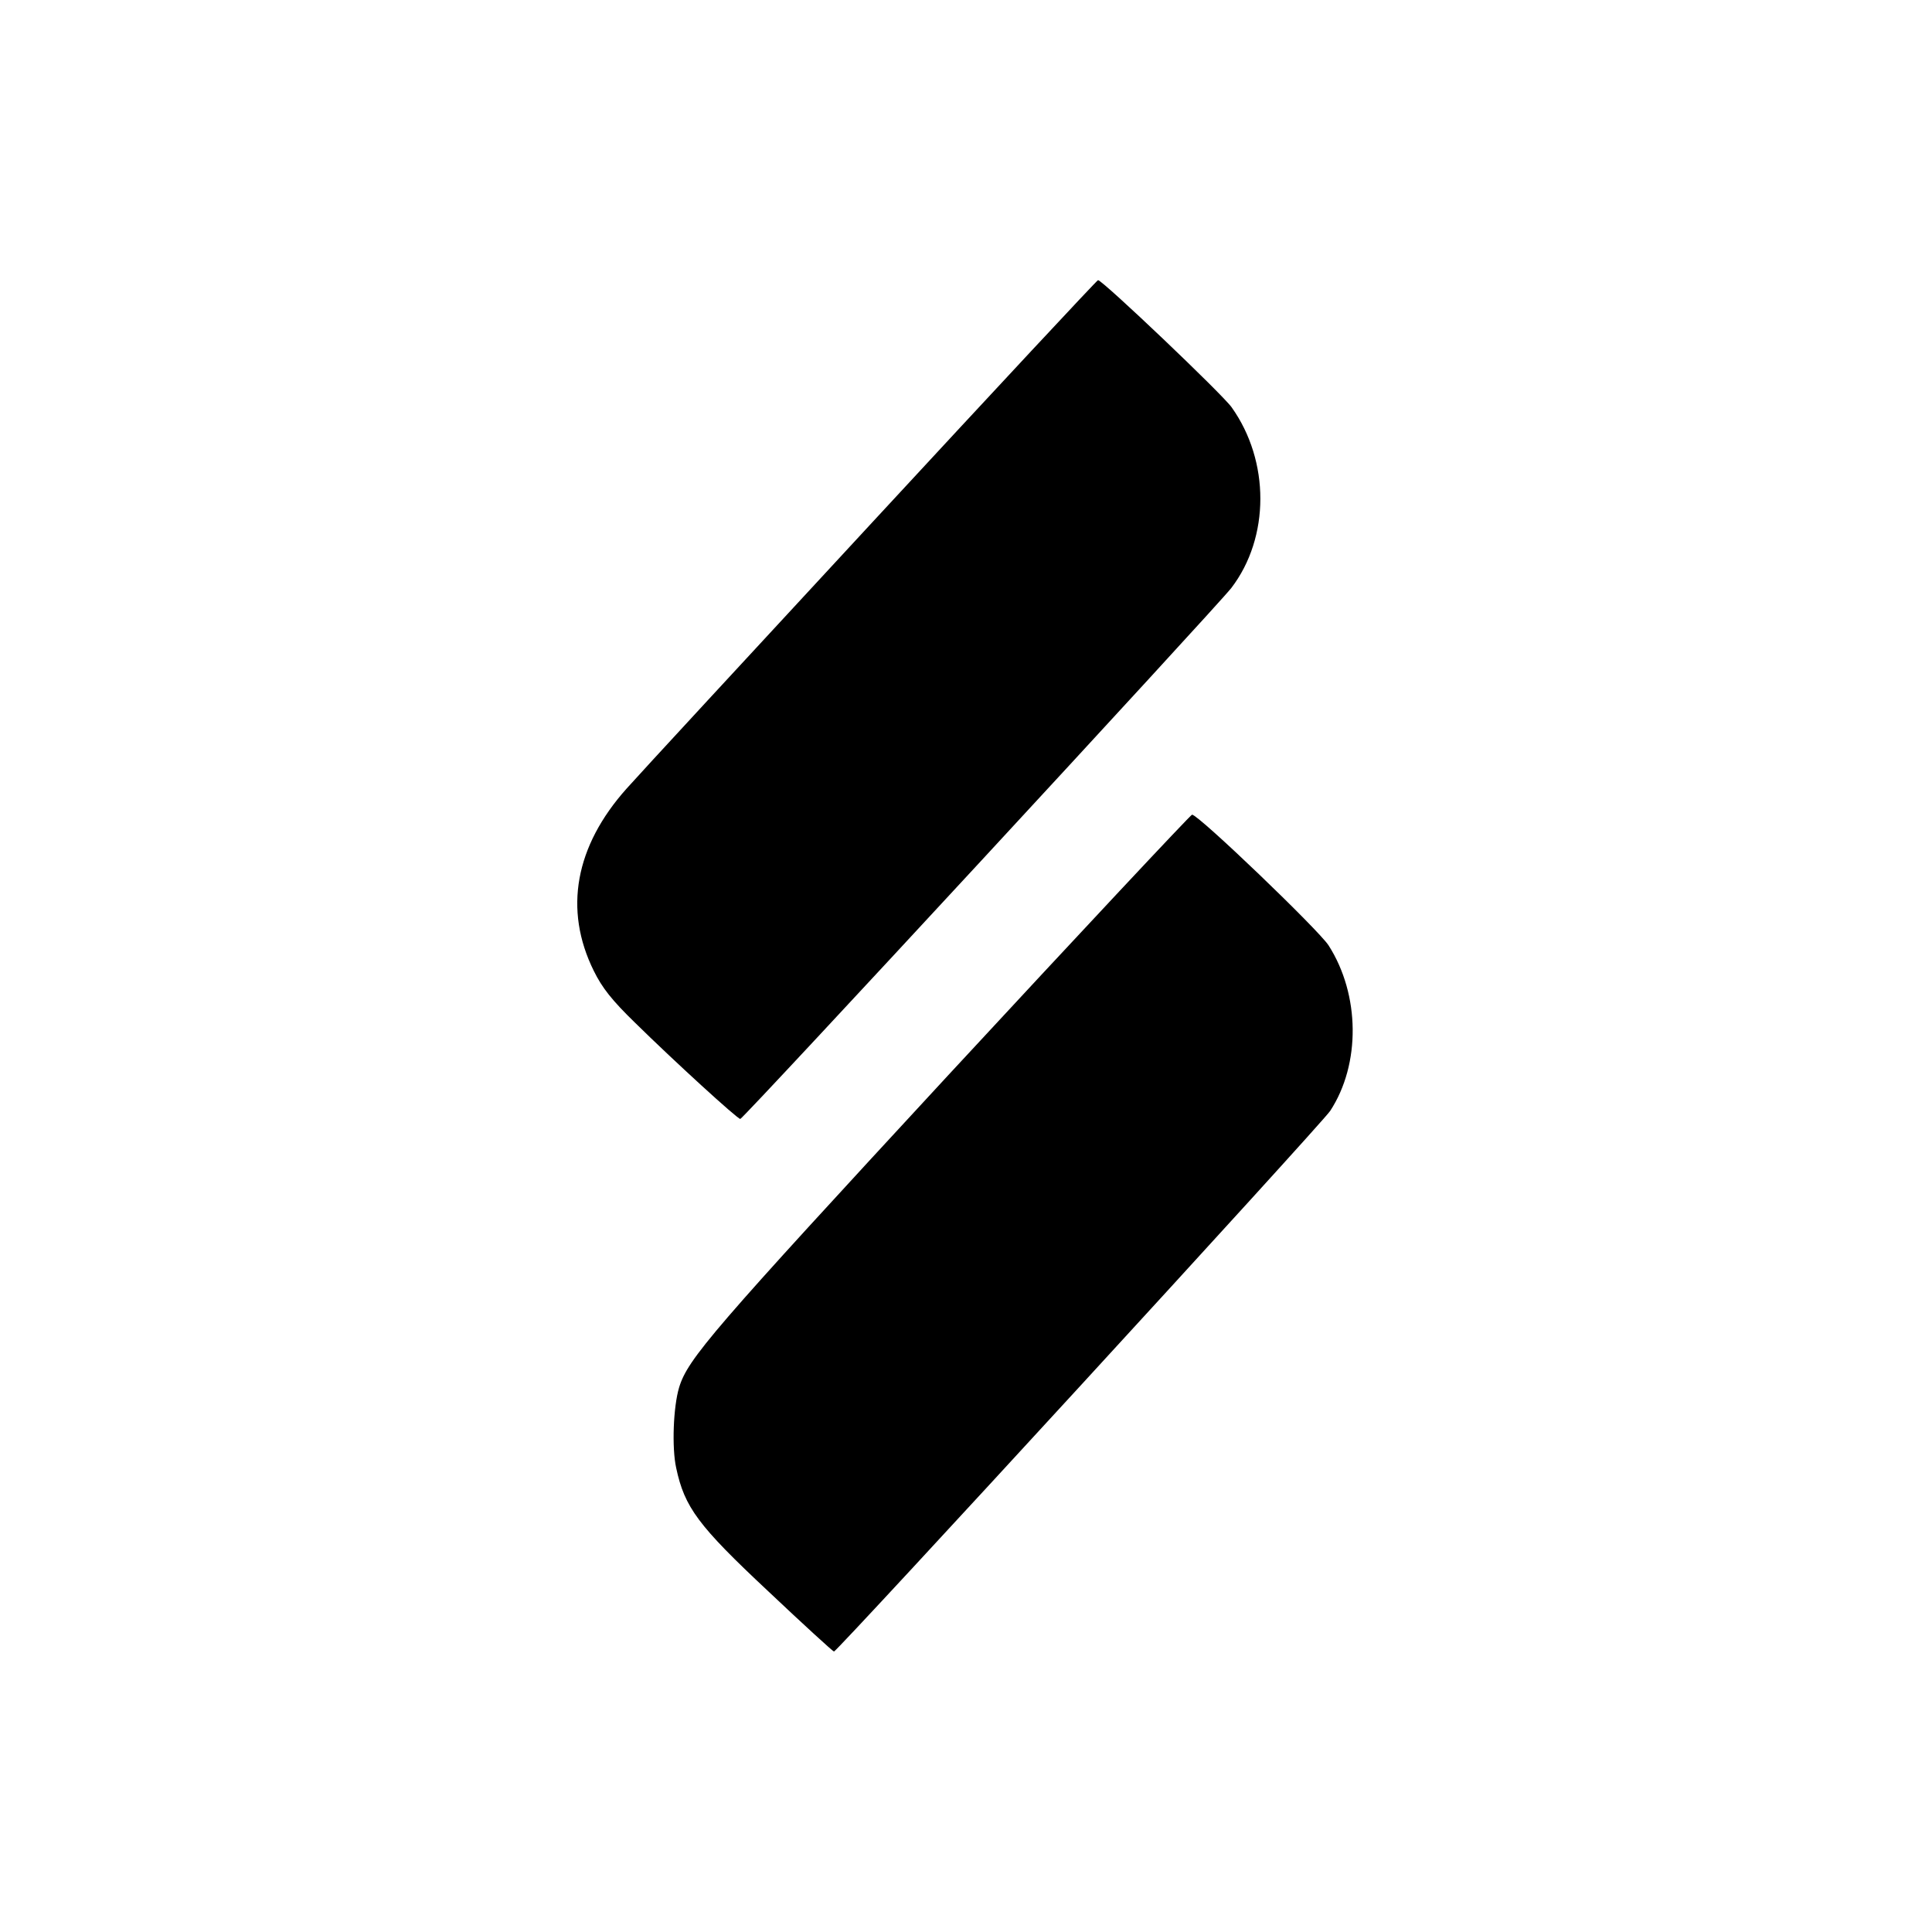
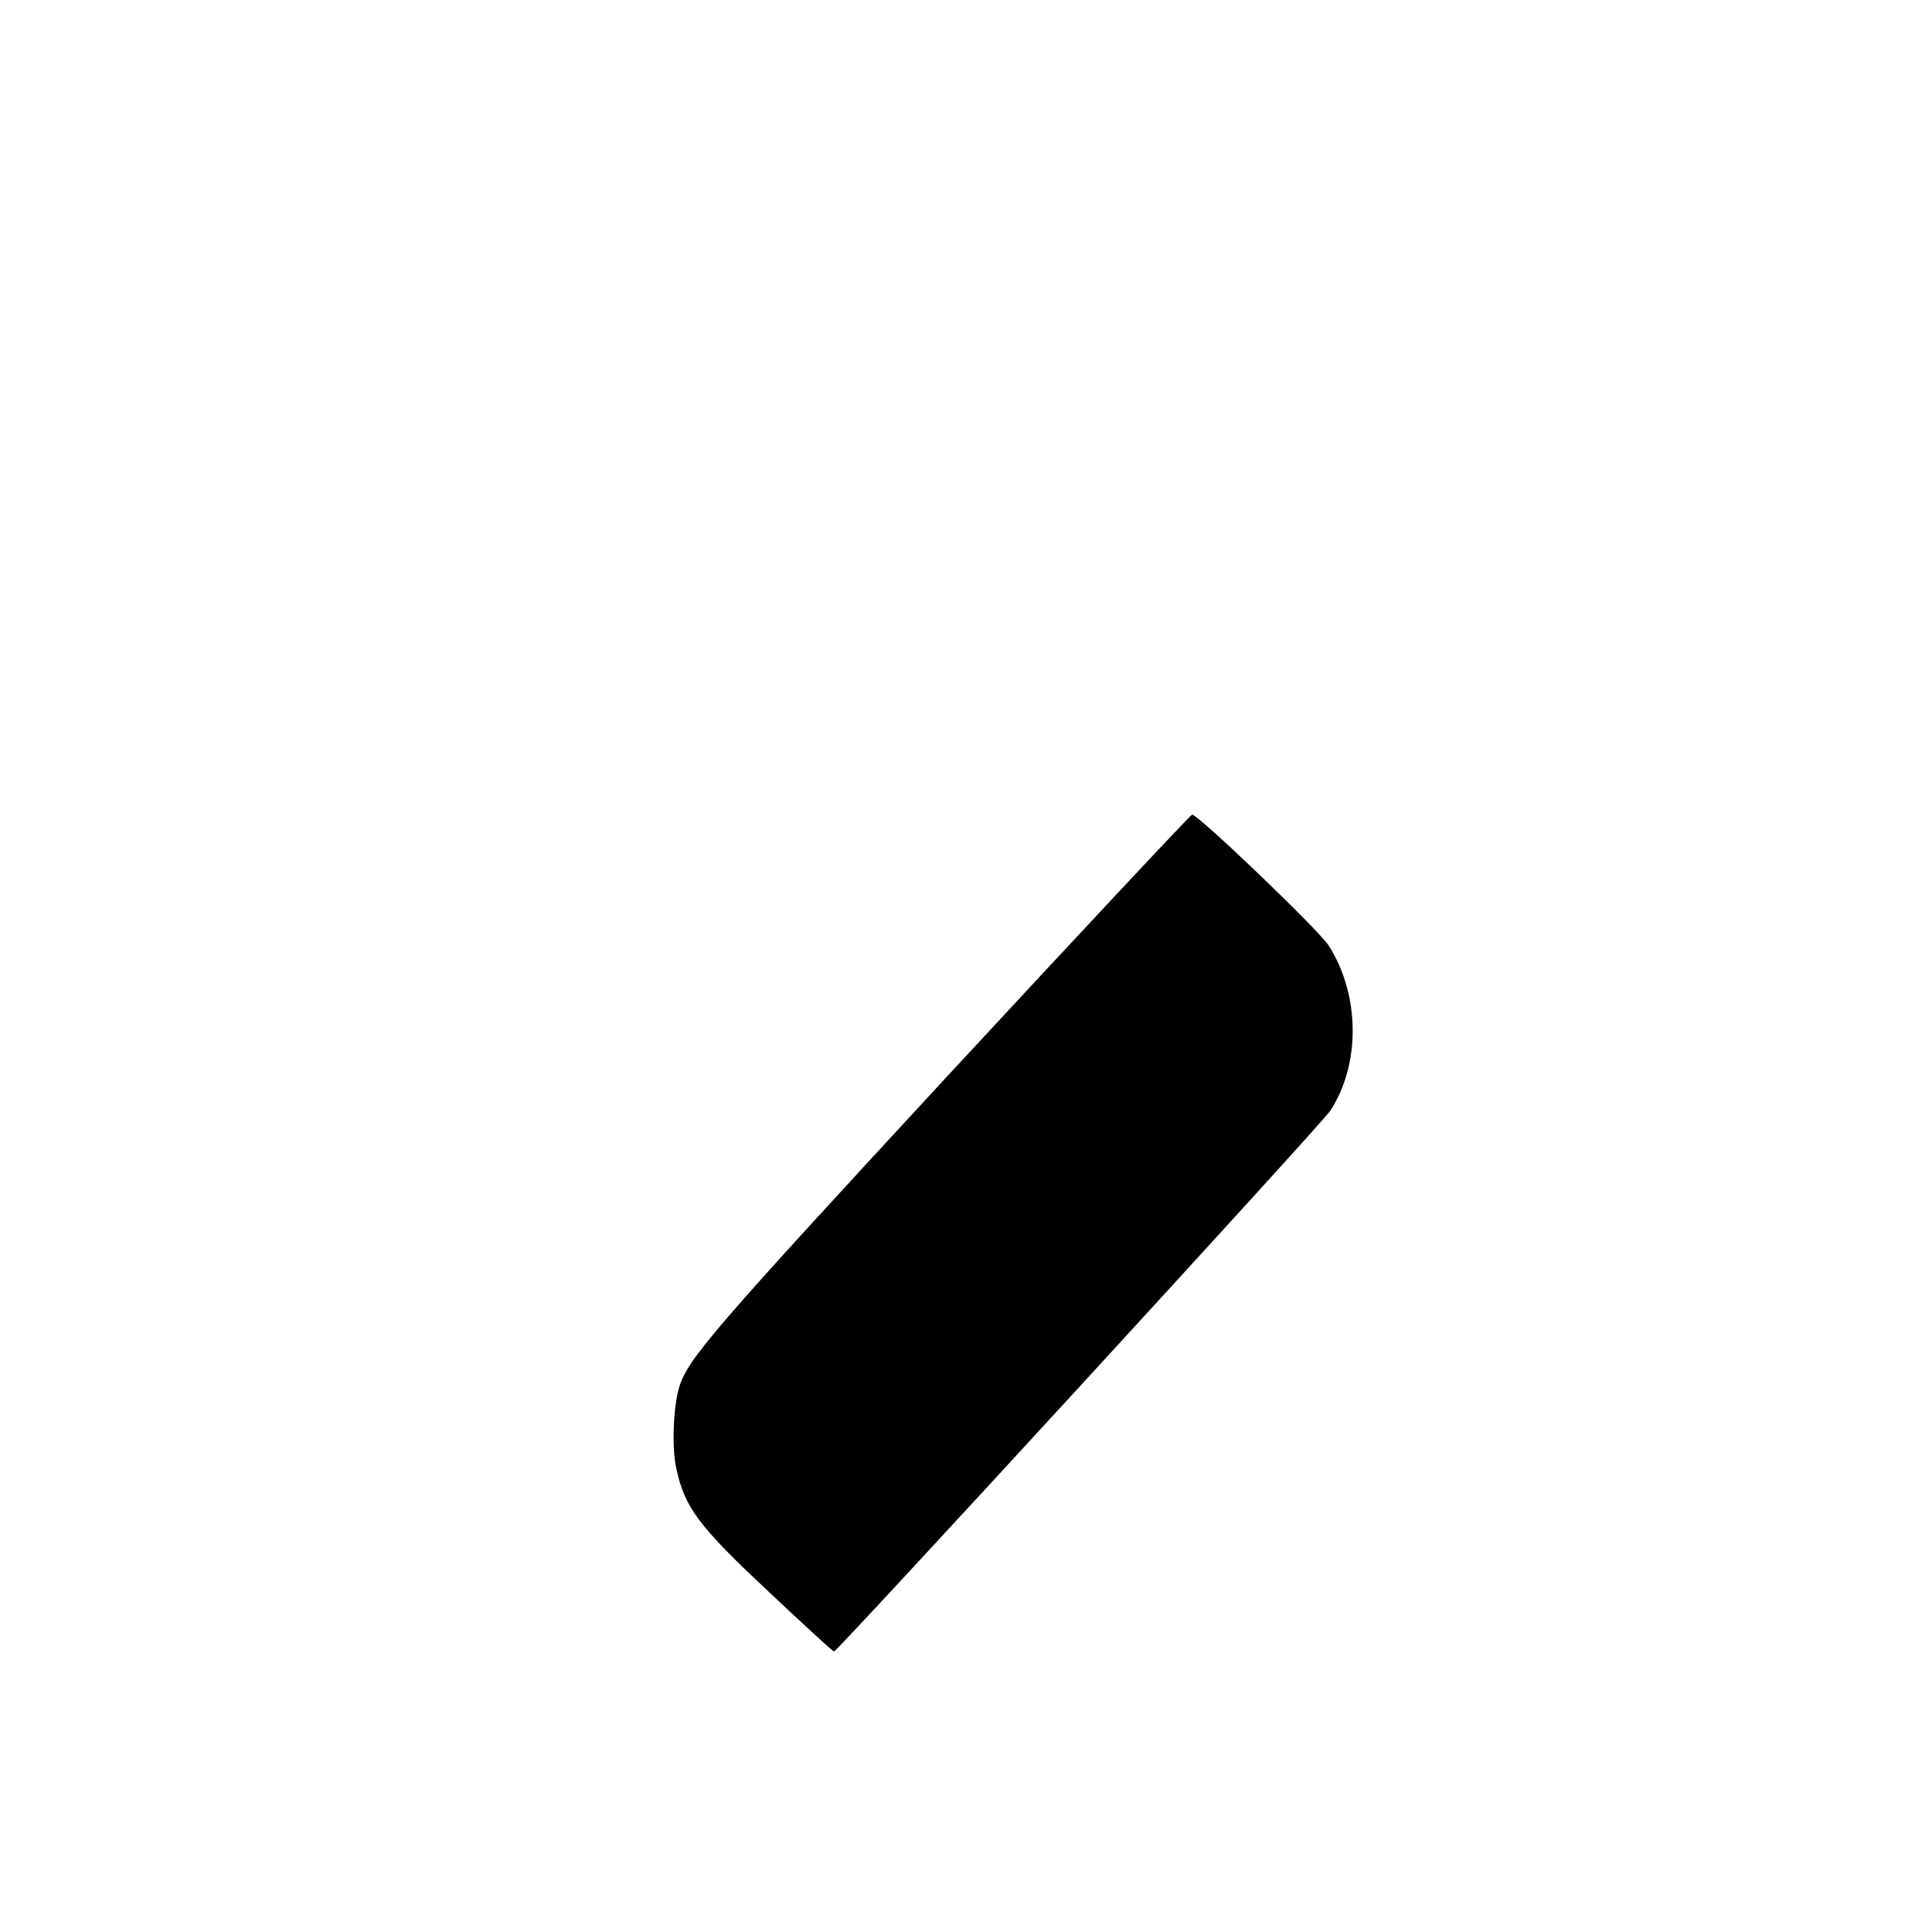
<svg xmlns="http://www.w3.org/2000/svg" version="1.0" width="600pt" height="600pt" viewBox="0 0 600 600" preserveAspectRatio="xMidYMid meet">
  <g transform="translate(0,600) scale(0.1,-0.1)" fill="#000000" stroke="none">
-     <path d="M2710 4379 c-382 -413 -726 -785 -764 -828 -160 -179 -196 -376 -102 -566 26 -53 57 -92 128 -161 121 -119 318 -299 327 -299 9 0 1481 1592 1525 1649 120 157 120 394 1 561 -28 40 -401 395 -415 395 -3 0 -318 -338 -700 -751z" />
    <path d="M2944 2660 c-731 -791 -808 -880 -835 -969 -18 -60 -23 -187 -9 -250 26 -122 68 -179 286 -383 109 -103 201 -187 204 -187 11 1 1514 1638 1541 1679 95 145 93 361 -5 514 -31 48 -404 406 -424 406 -4 0 -346 -365 -758 -810z" />
  </g>
</svg>